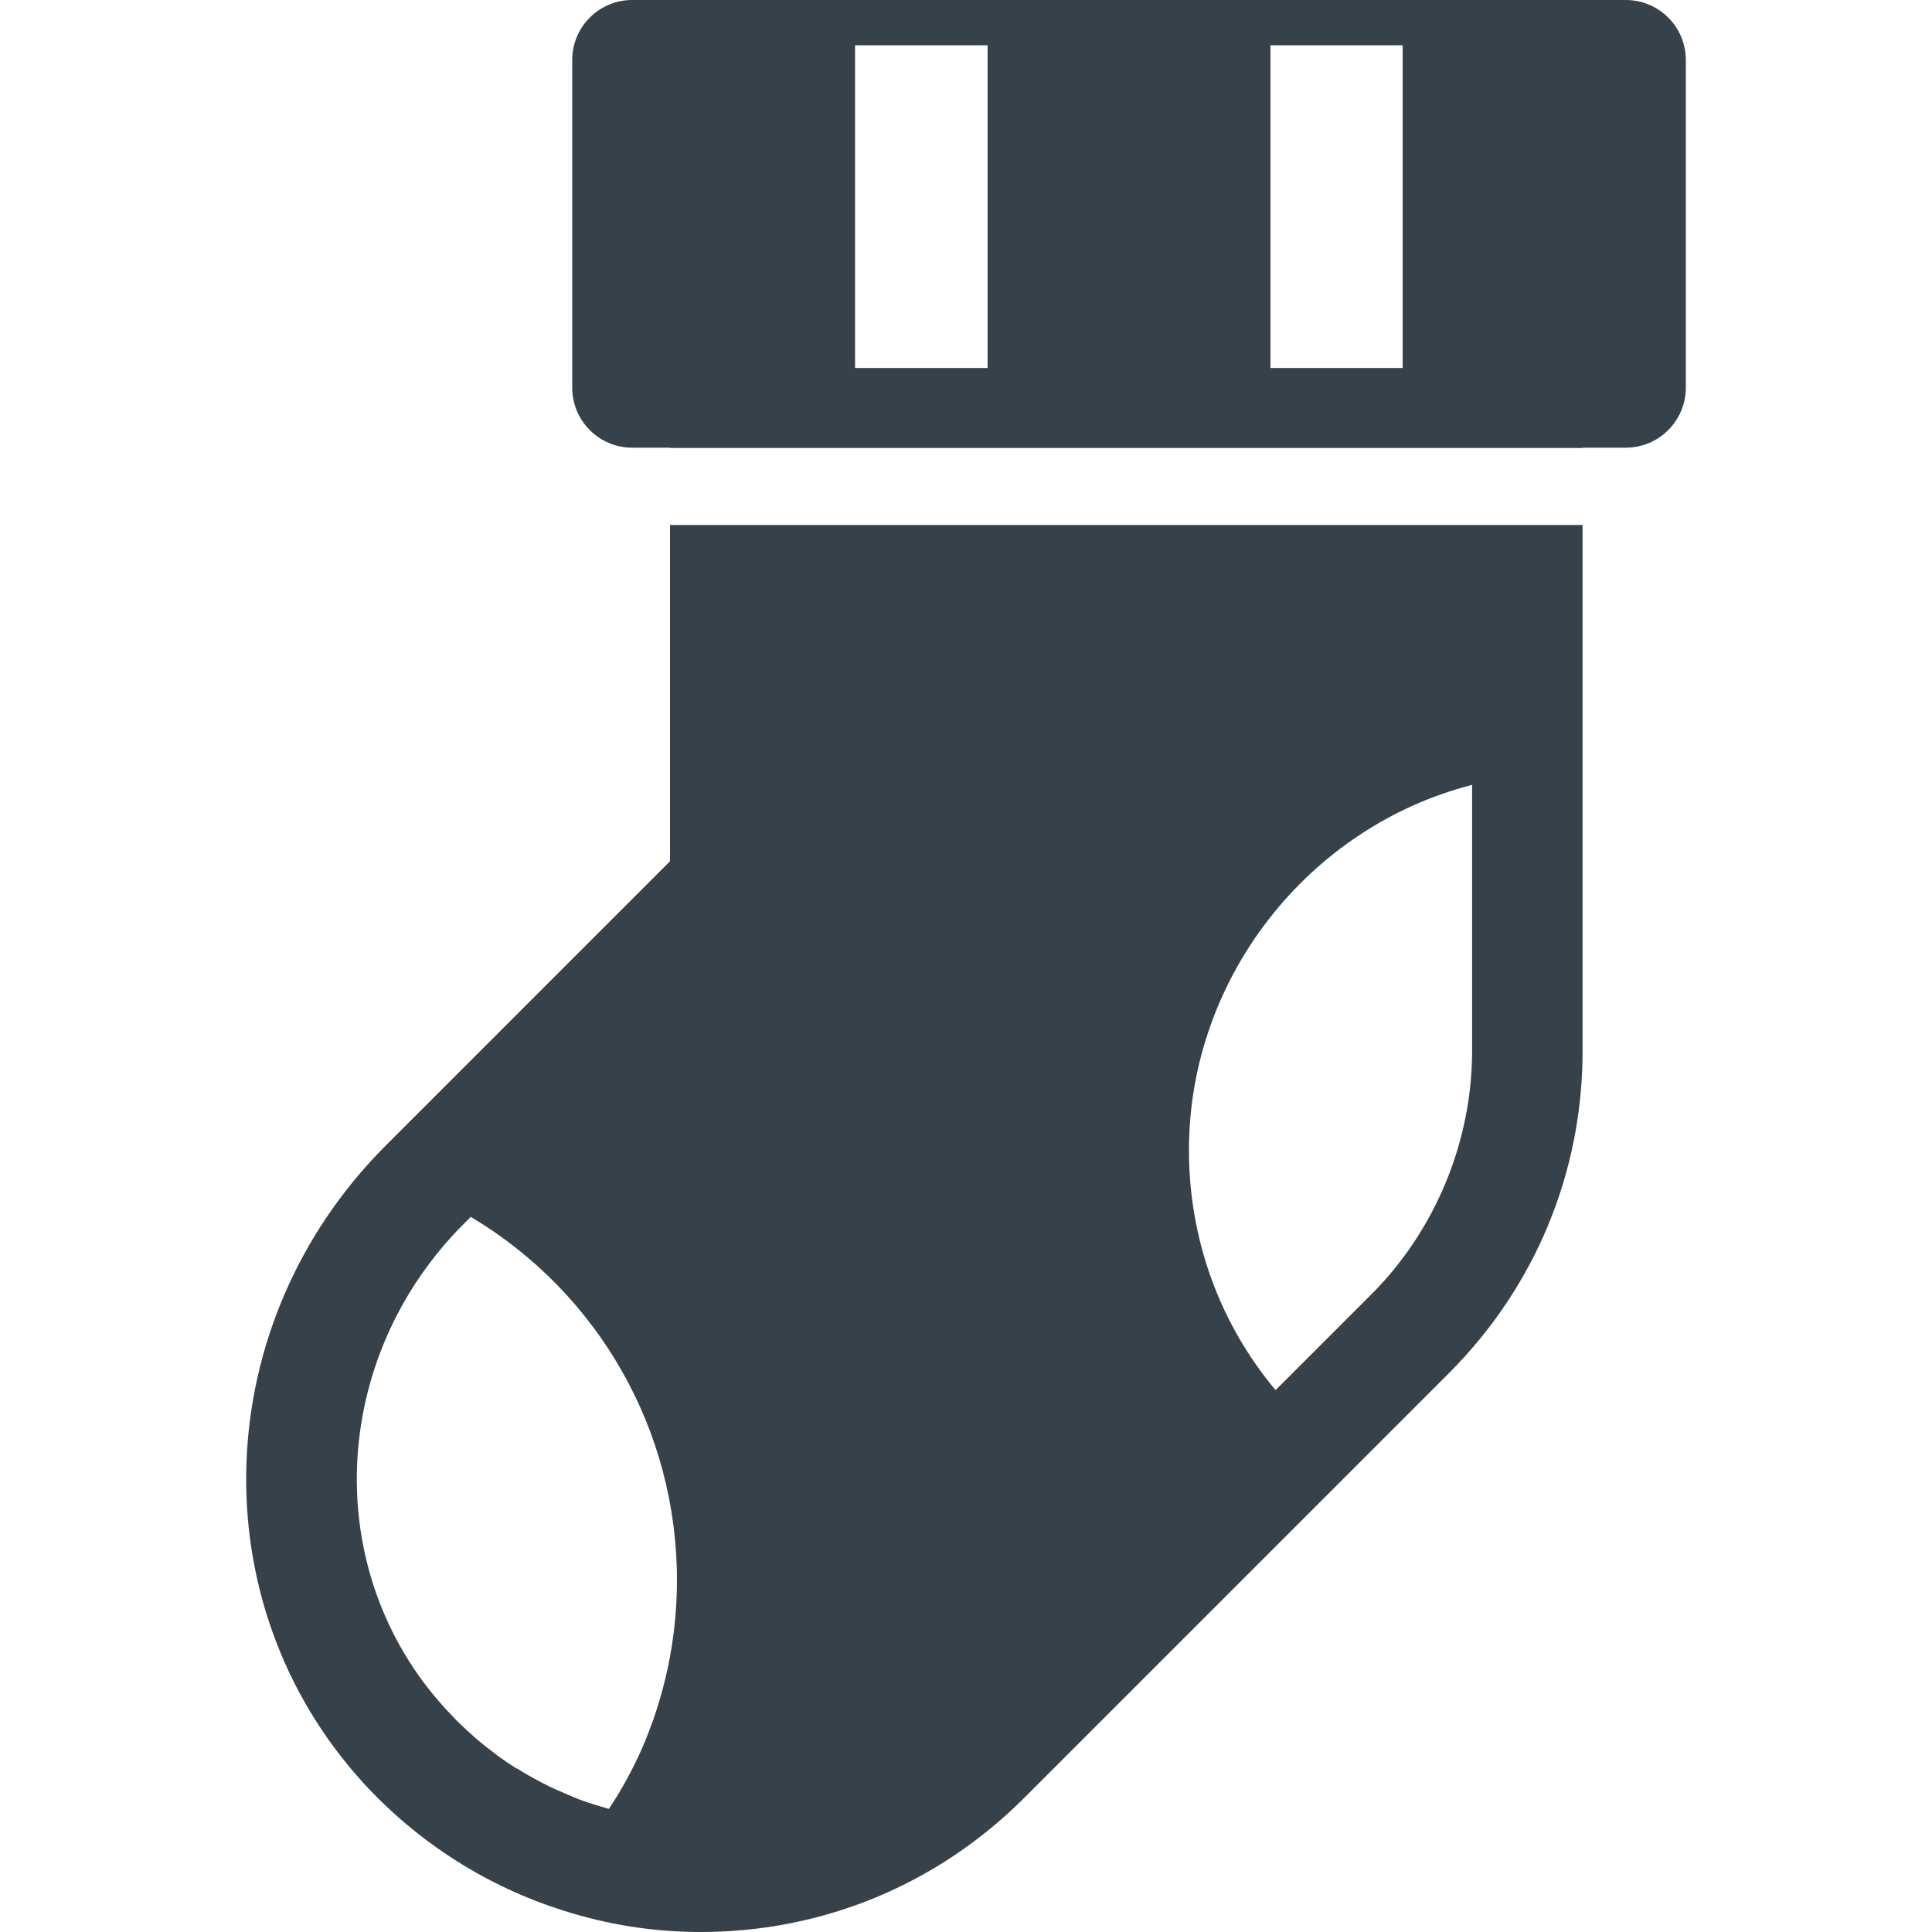
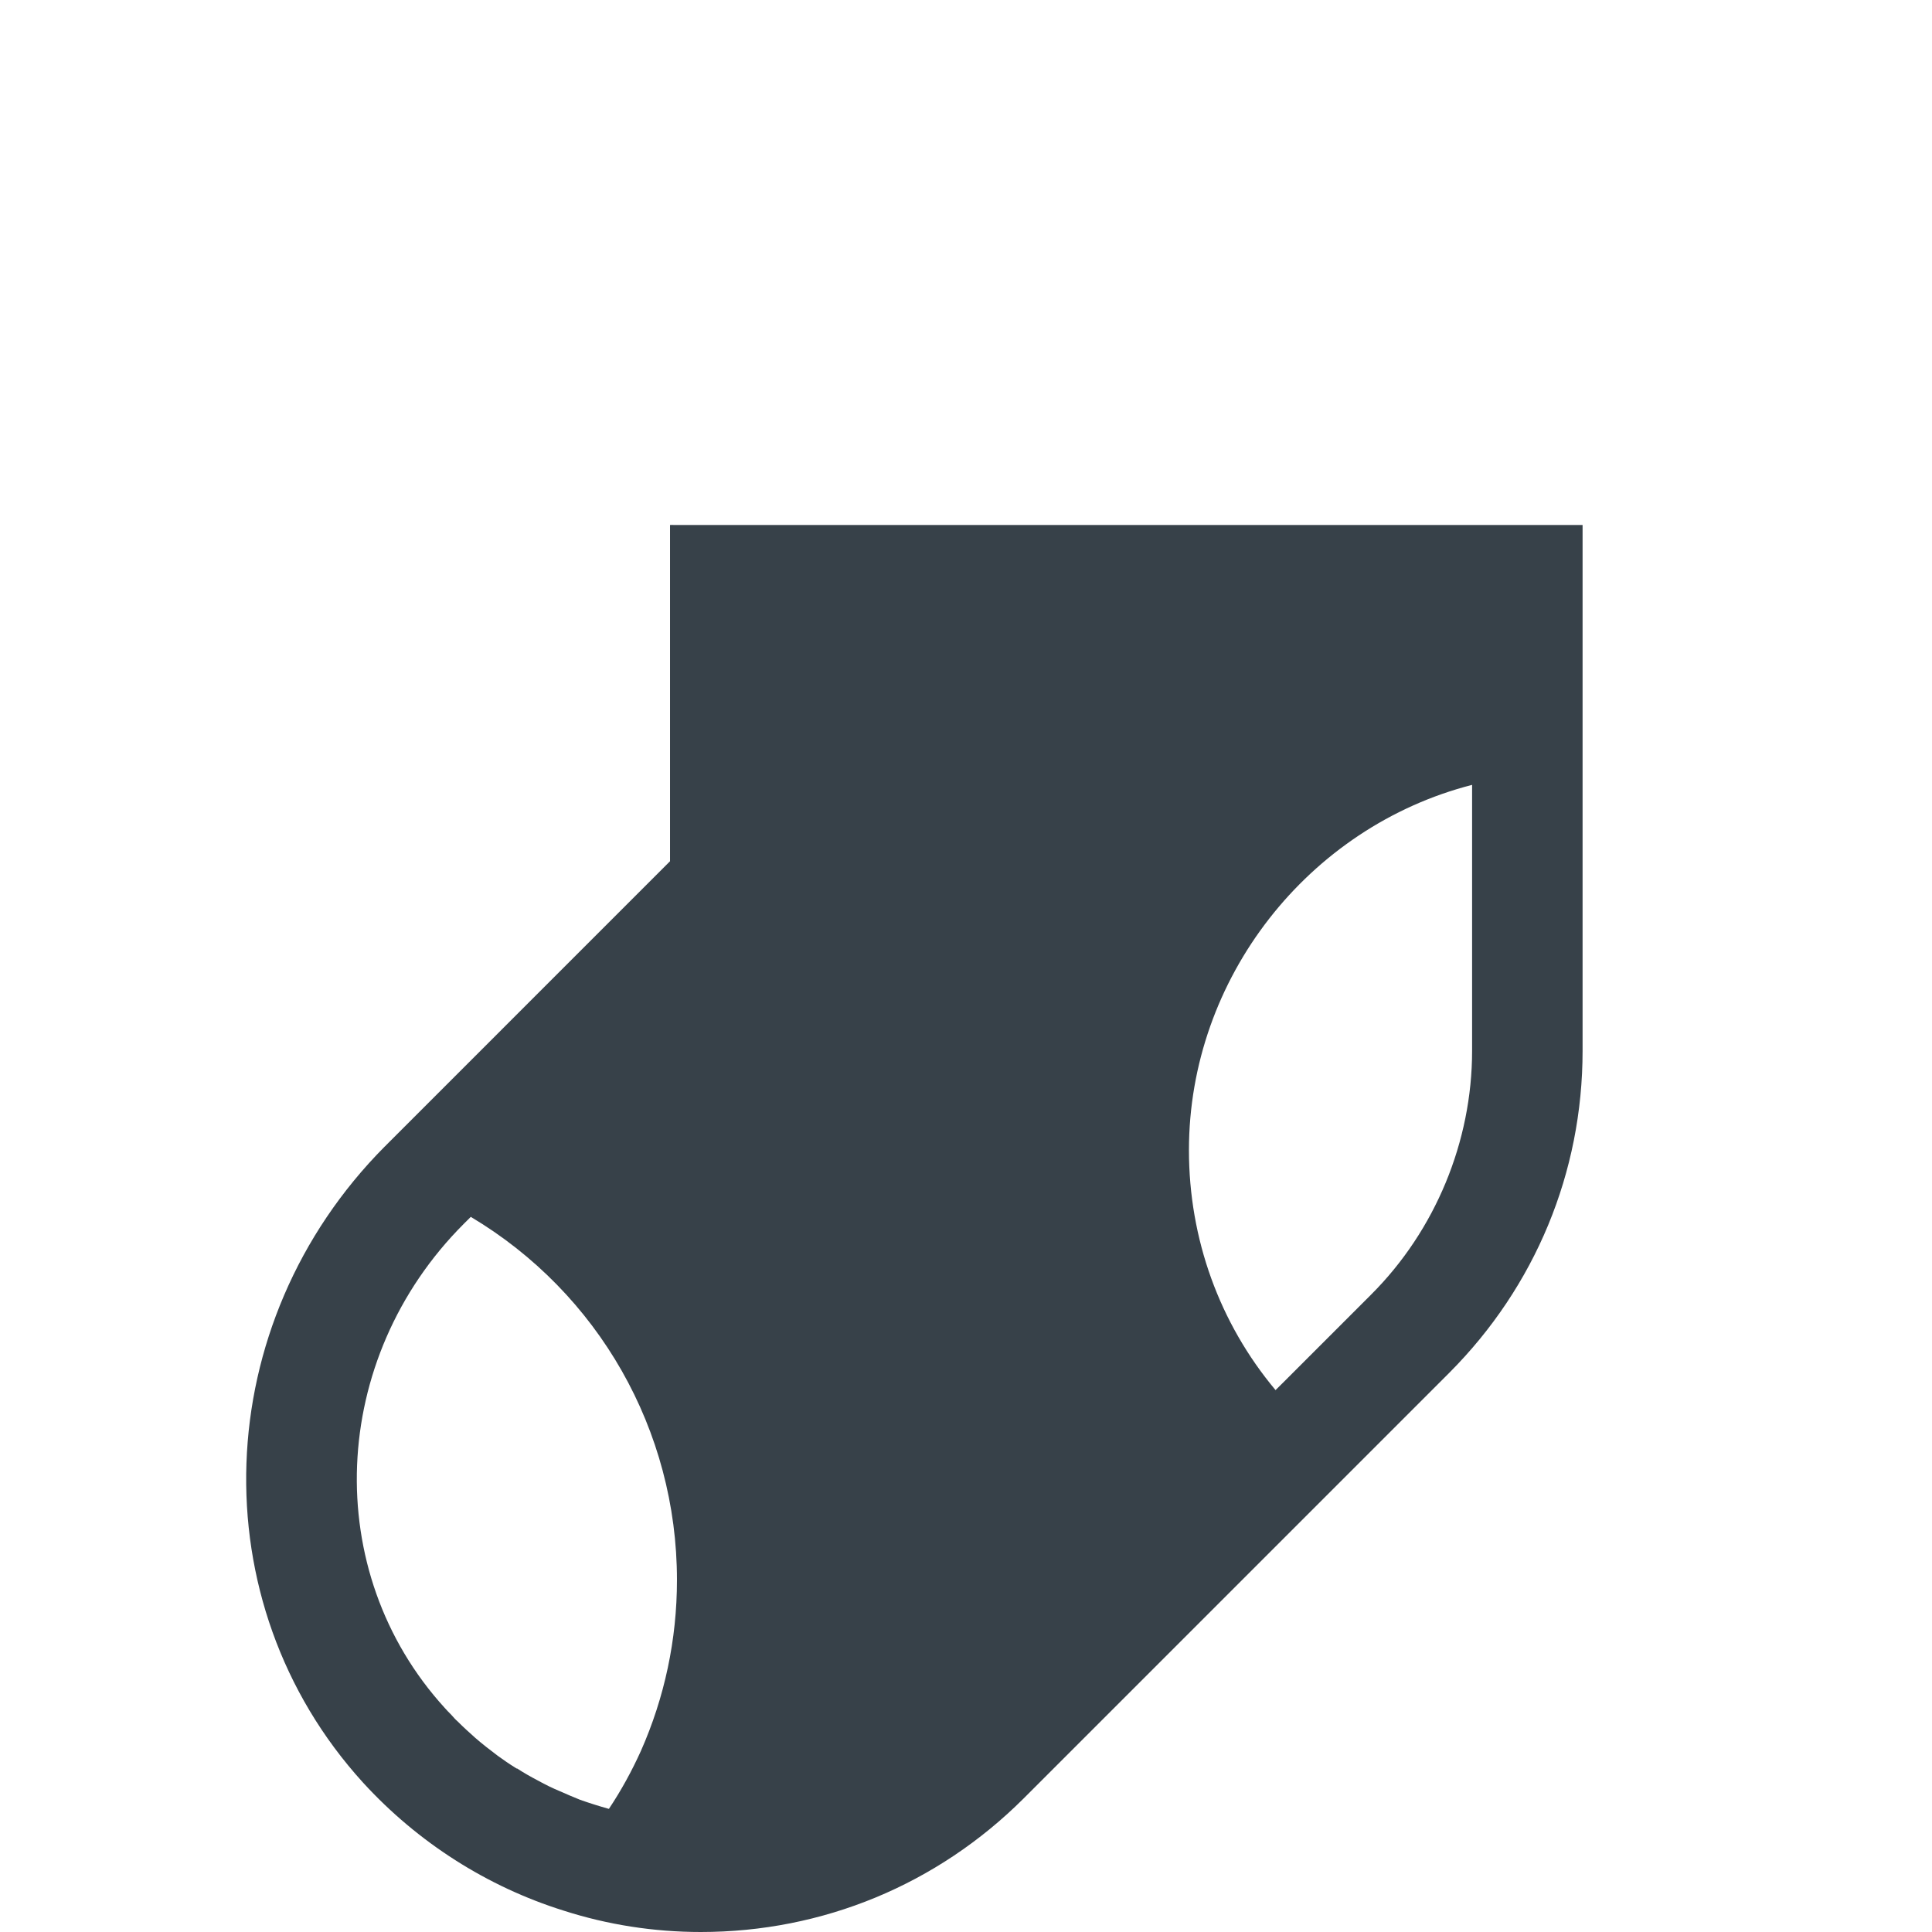
<svg xmlns="http://www.w3.org/2000/svg" version="1.1" id="_x31_0" x="0px" y="0px" viewBox="0 0 512 512" style="enable-background:new 0 0 512 512;" xml:space="preserve">
  <style type="text/css">
	.st0{fill:#374149;}
</style>
  <g>
    <path class="st0" d="M177.723,139.117v0.004h-0.16v89.118l-75.359,75.363c0,0.078-0.082,0.16-0.164,0.16   c-46.719,46.957-49.278,120.879-5.836,168.641C110.762,488.32,129.16,500,149.32,506.32c11.68,3.762,24,5.68,36.402,5.68   c32.317,0,62.637-12.558,85.52-35.359l112.878-112.879c22.719-22.801,35.282-53.043,35.282-85.281v-139.36H178.457L177.723,139.117   z M169.848,464.008c-2.398,5.301-5.203,10.449-8.484,15.363c-0.012,0-0.027-0.012-0.043-0.012   c-2.558-0.718-5.117-1.519-7.598-2.398c-1.762-0.722-3.519-1.442-5.281-2.242c-1.922-0.801-3.762-1.679-5.922-2.878   c-1.84-0.961-3.679-2-5.519-3.199v0.078l-0.398-0.238c-1.68-1.039-3.282-2.161-4.719-3.199c-2-1.52-4-3.043-5.922-4.723   c-1.519-1.359-3.039-2.718-4.801-4.476c-0.481-0.402-0.801-0.801-1.598-1.68c-0.562-0.562-1.121-1.121-1.68-1.762   c-32.961-36.16-30.722-92.558,5.039-128.321l1.84-1.839c33.84,20.16,54.641,56.558,54.641,96.238   C179.403,434.531,176.109,449.859,169.848,464.008z M338.032,368.39c-14.871-17.762-22.95-40.078-22.95-63.59   c0-45.602,31.68-85.68,75.039-96.801v70.481c0,24.078-9.762,47.602-26.718,64.558l-23.356,23.355L338.032,368.39z" />
-     <path class="st0" d="M430.84,0h-41.68h-17.438H336.68h-74.957h-35.121H205.16h-37.598c-8.801,0-15.922,7.121-15.922,15.918v86.801   c0,8.801,7.121,15.922,15.922,15.922h10v0.078h241.84v-0.078h11.438c8.801,0,15.922-7.122,15.922-15.922V15.918   C446.762,7.121,439.641,0,430.84,0z M226.602,97.519V12h35.121v85.519H226.602z M371.723,97.519H336.68V12h35.043V97.519z" />
  </g>
</svg>